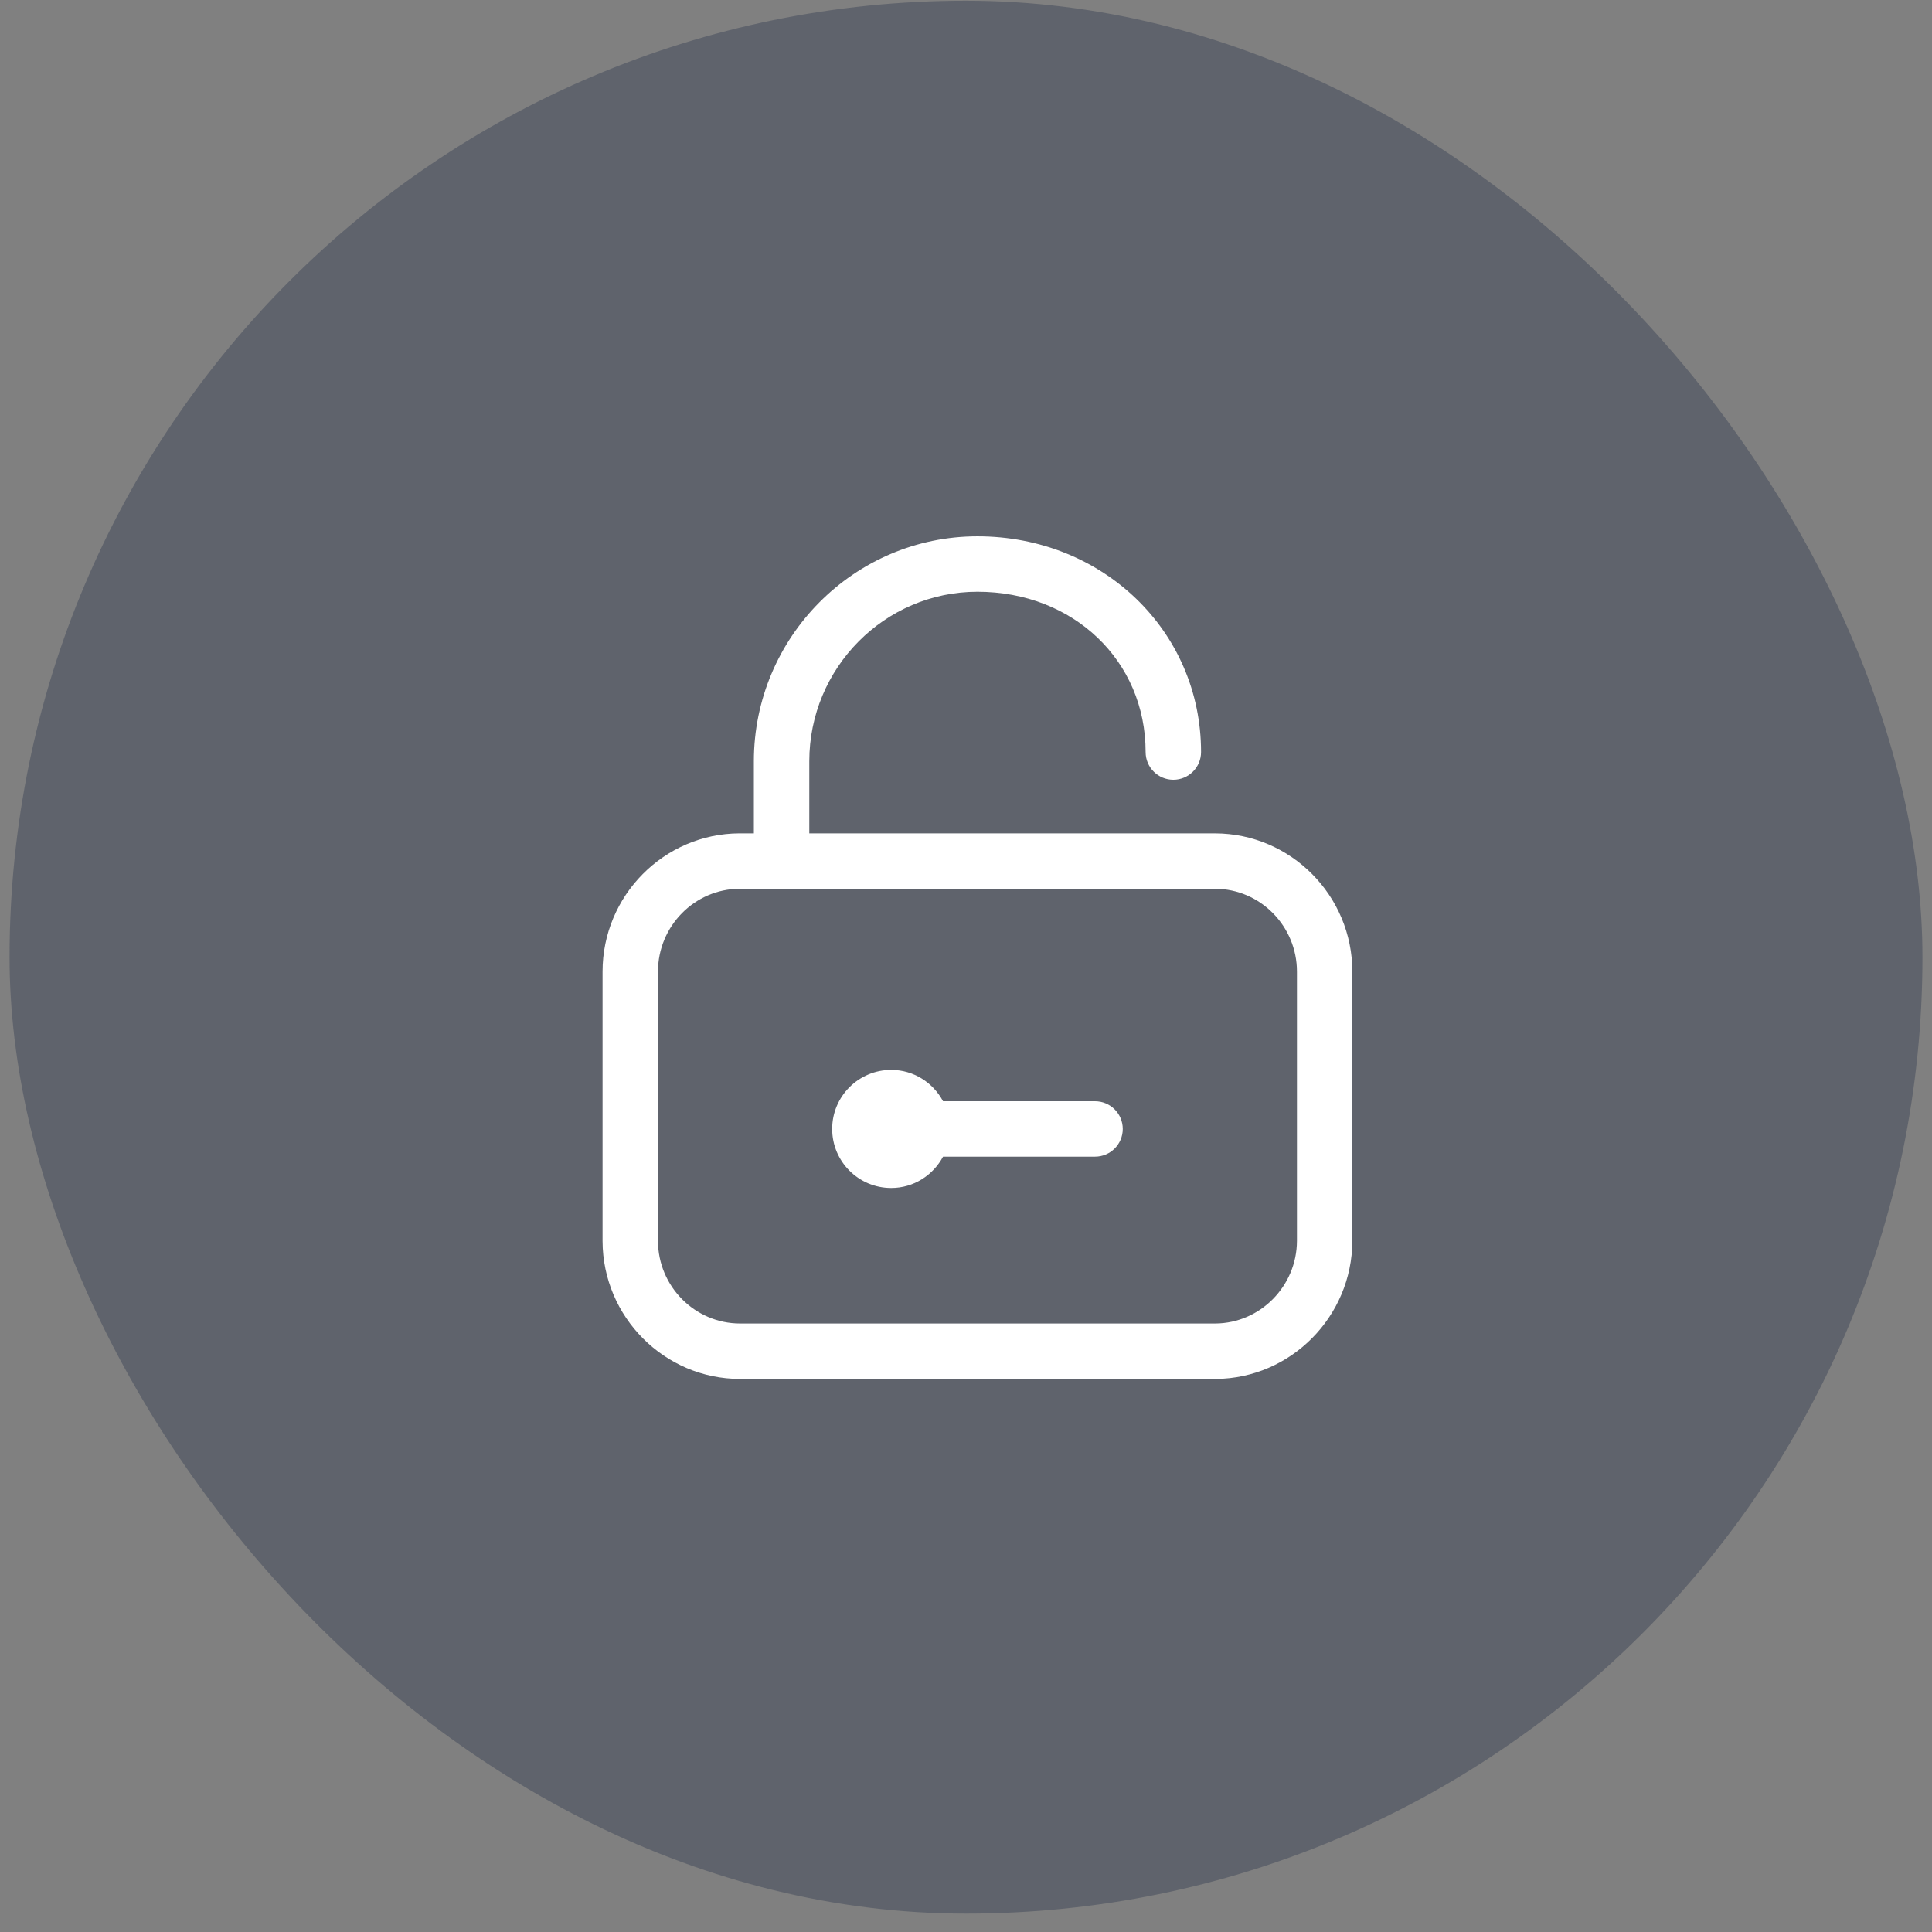
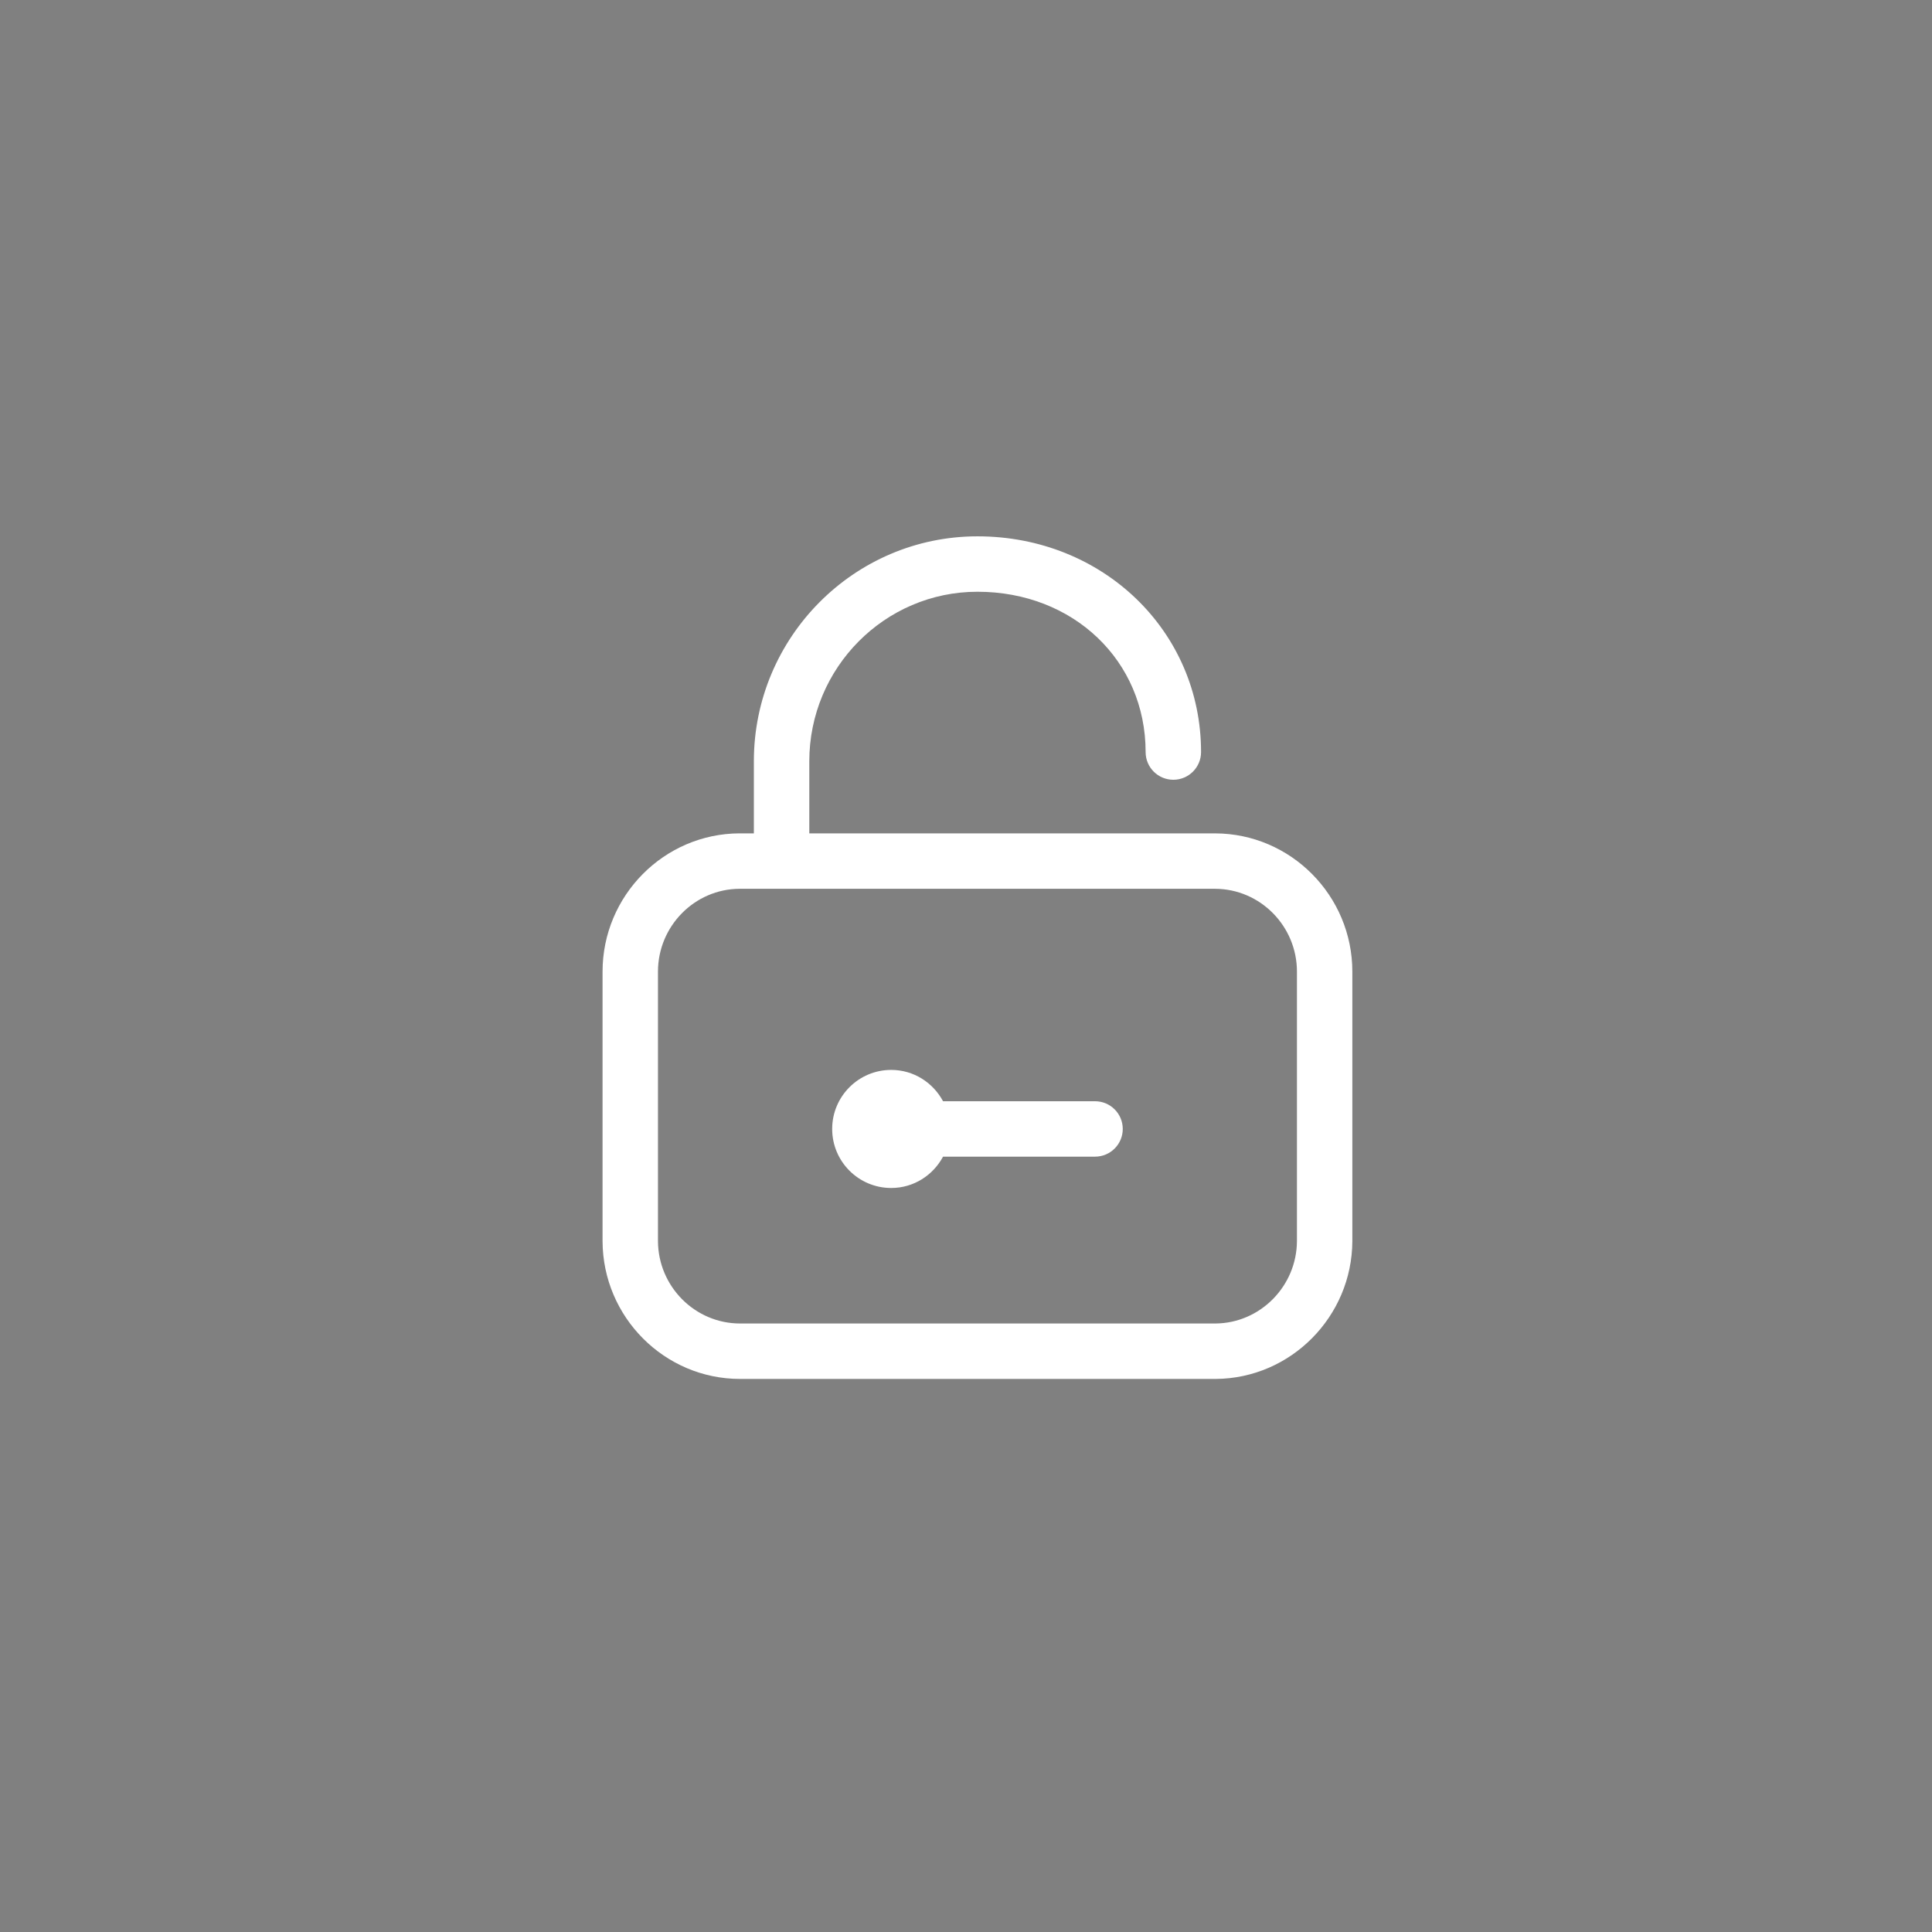
<svg xmlns="http://www.w3.org/2000/svg" width="101" height="101" viewBox="0 0 101 101" fill="none">
  <rect x="0" y="0" width="101" height="101" fill="#808080" stroke="none" />
  <g id="Group 263">
    <g id="ç¼ç» 1">
-       <rect id="ç©å½¢" x="0.5" y="0.038" width="100" height="100" rx="50" fill="#3E4658" fill-opacity="0.5" />
      <g id="Group 332">
        <path id="Vector" d="M57.246 57.57H49.3C48.78 56.599 47.768 55.932 46.59 55.932C44.886 55.932 43.504 57.314 43.504 59.019C43.504 60.723 44.886 62.105 46.59 62.105C47.768 62.105 48.78 61.437 49.3 60.467H57.246C58.046 60.467 58.695 59.819 58.695 59.019C58.695 58.218 58.046 57.57 57.246 57.57Z" fill="white" />
        <path id="Vector_2" d="M63.53 43.567H42.308V39.799C42.308 34.912 46.251 30.935 51.099 30.935C56.111 30.935 59.89 34.538 59.89 39.316C59.89 40.116 60.539 40.764 61.339 40.764C62.139 40.764 62.788 40.116 62.788 39.316C62.788 32.992 57.653 28.038 51.099 28.038C44.654 28.038 39.41 33.314 39.41 39.798V43.566H38.661C34.712 43.581 31.5 46.823 31.5 50.795V64.885C31.515 68.856 34.739 72.087 38.688 72.087H63.562C67.483 72.058 70.683 68.827 70.697 64.879V50.795C70.697 46.823 67.484 43.581 63.53 43.567ZM67.801 64.874C67.793 67.234 65.884 69.17 63.546 69.189H38.688C36.331 69.189 34.406 67.253 34.397 64.879V50.795C34.397 48.416 36.315 46.472 38.667 46.464H63.525C65.883 46.472 67.801 48.415 67.801 50.795V64.874Z" fill="white" />
      </g>
    </g>
  </g>
</svg>